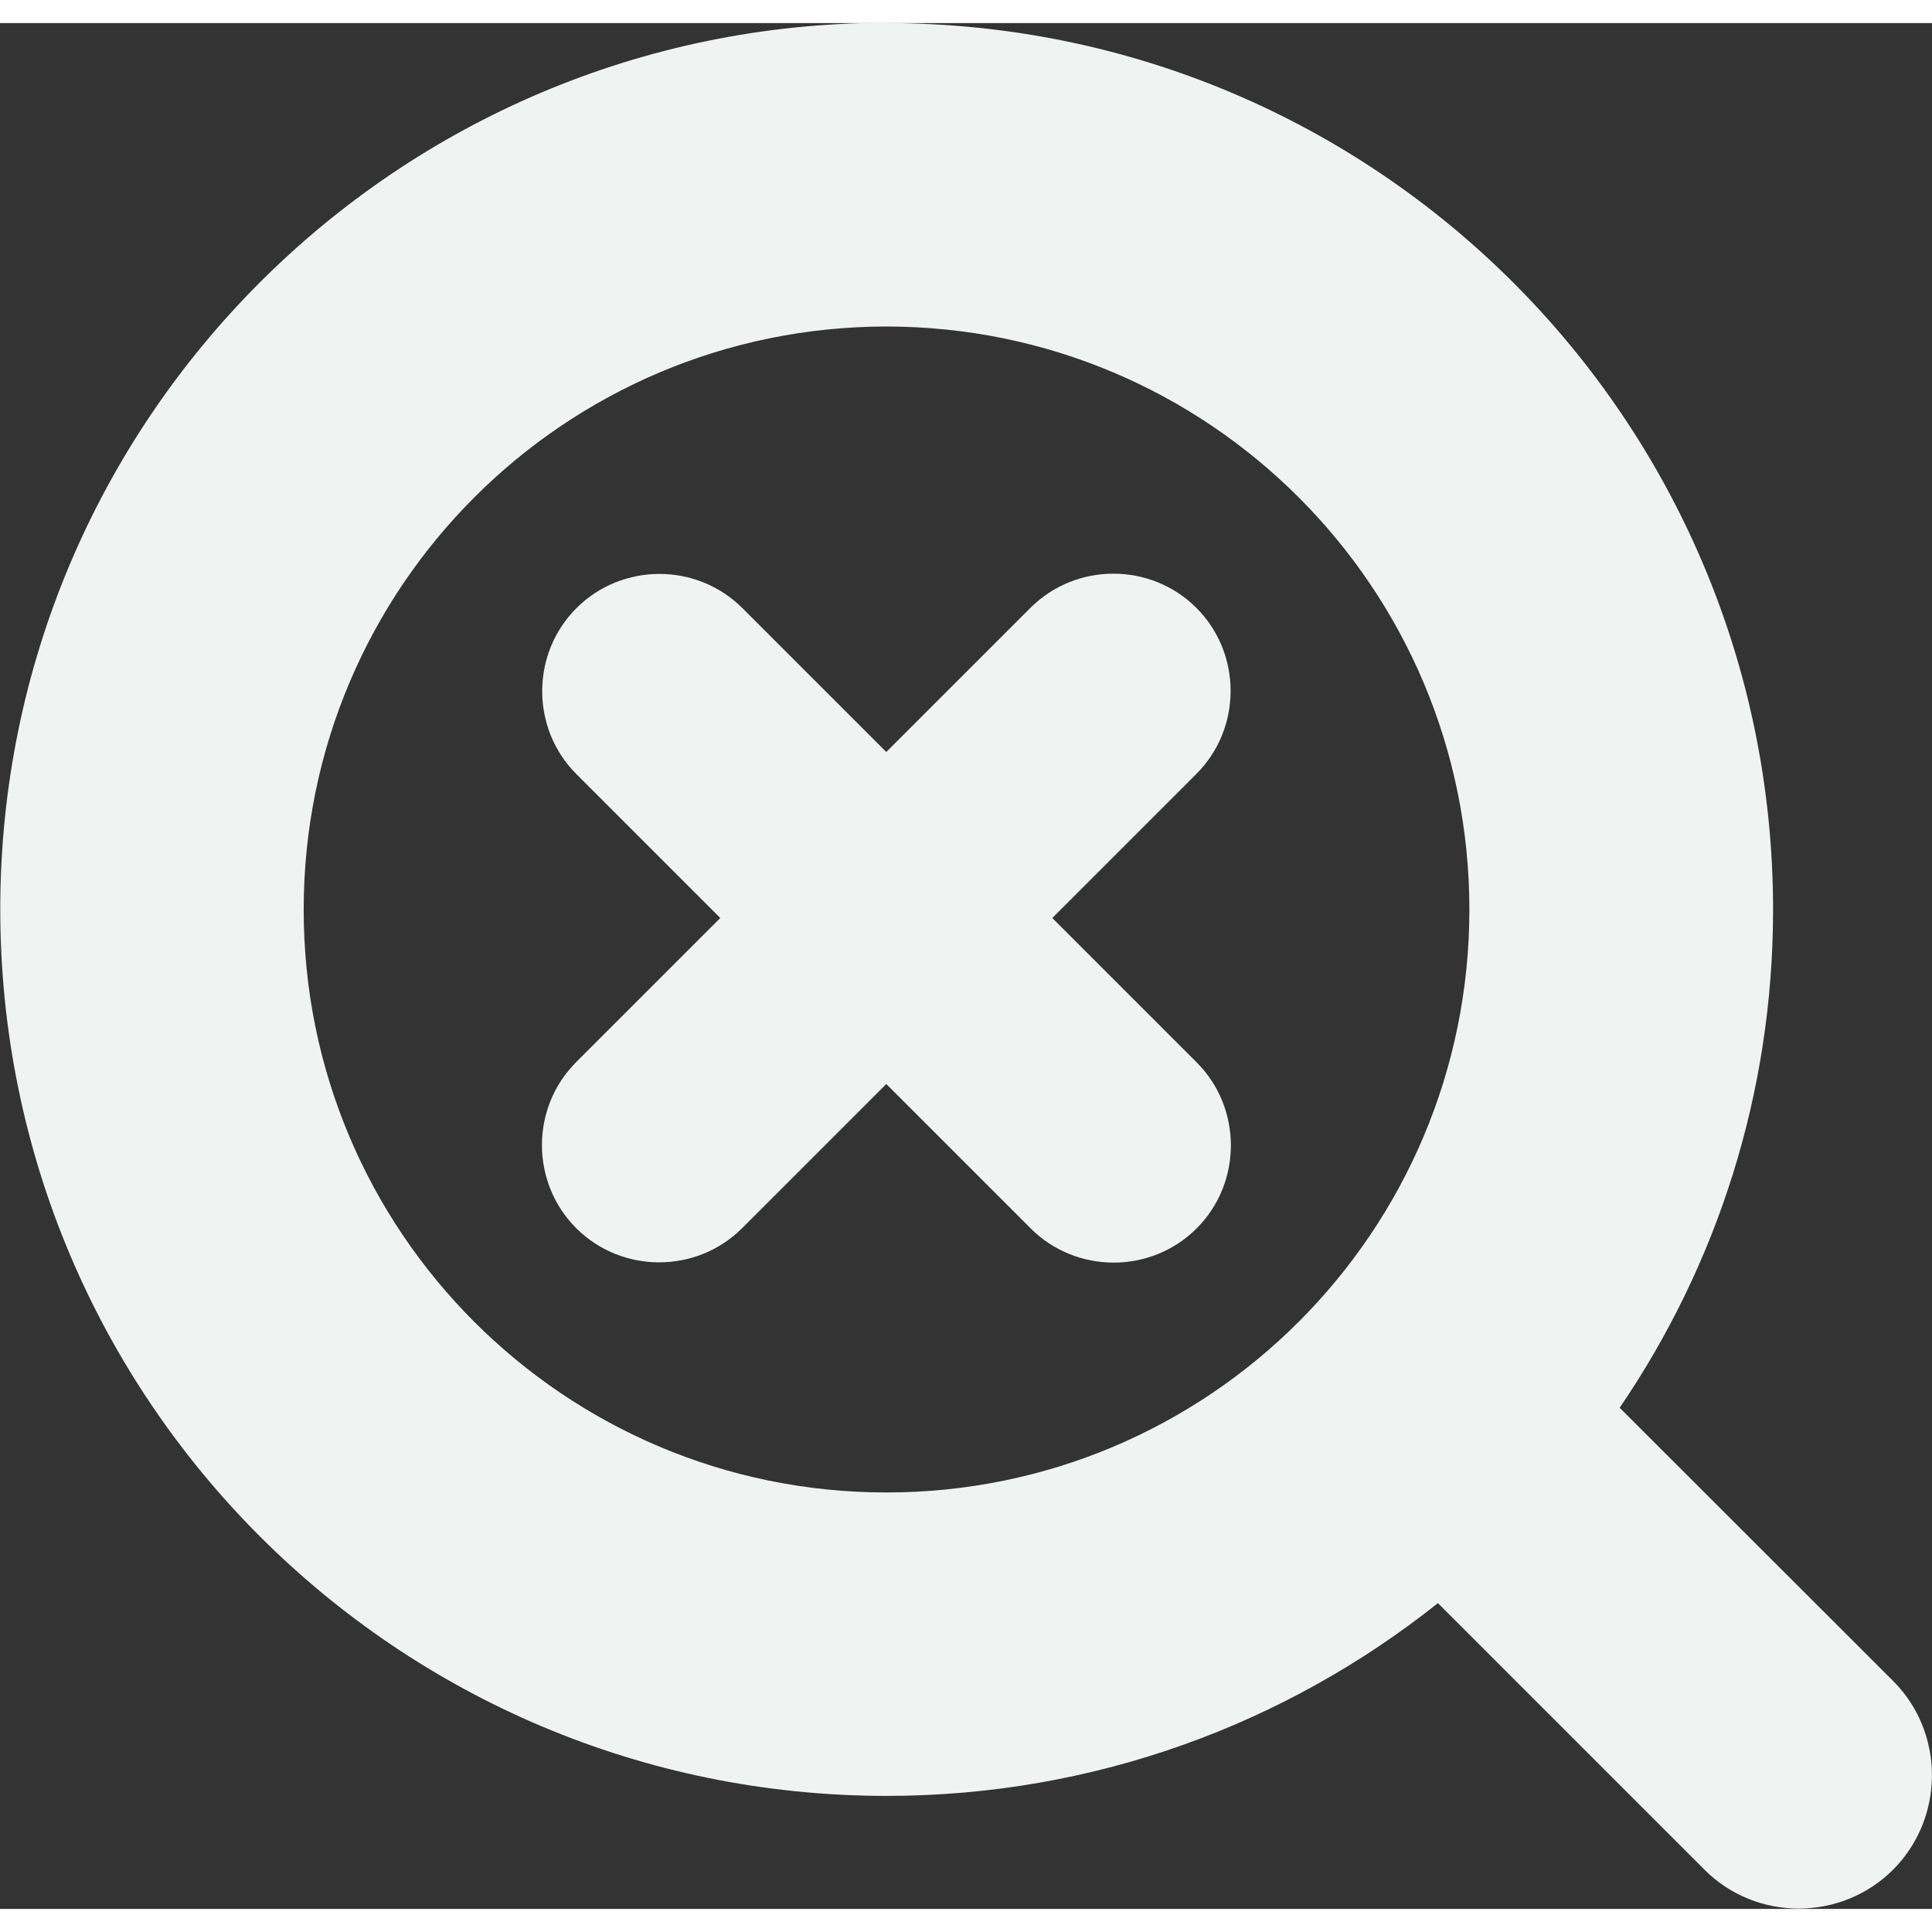
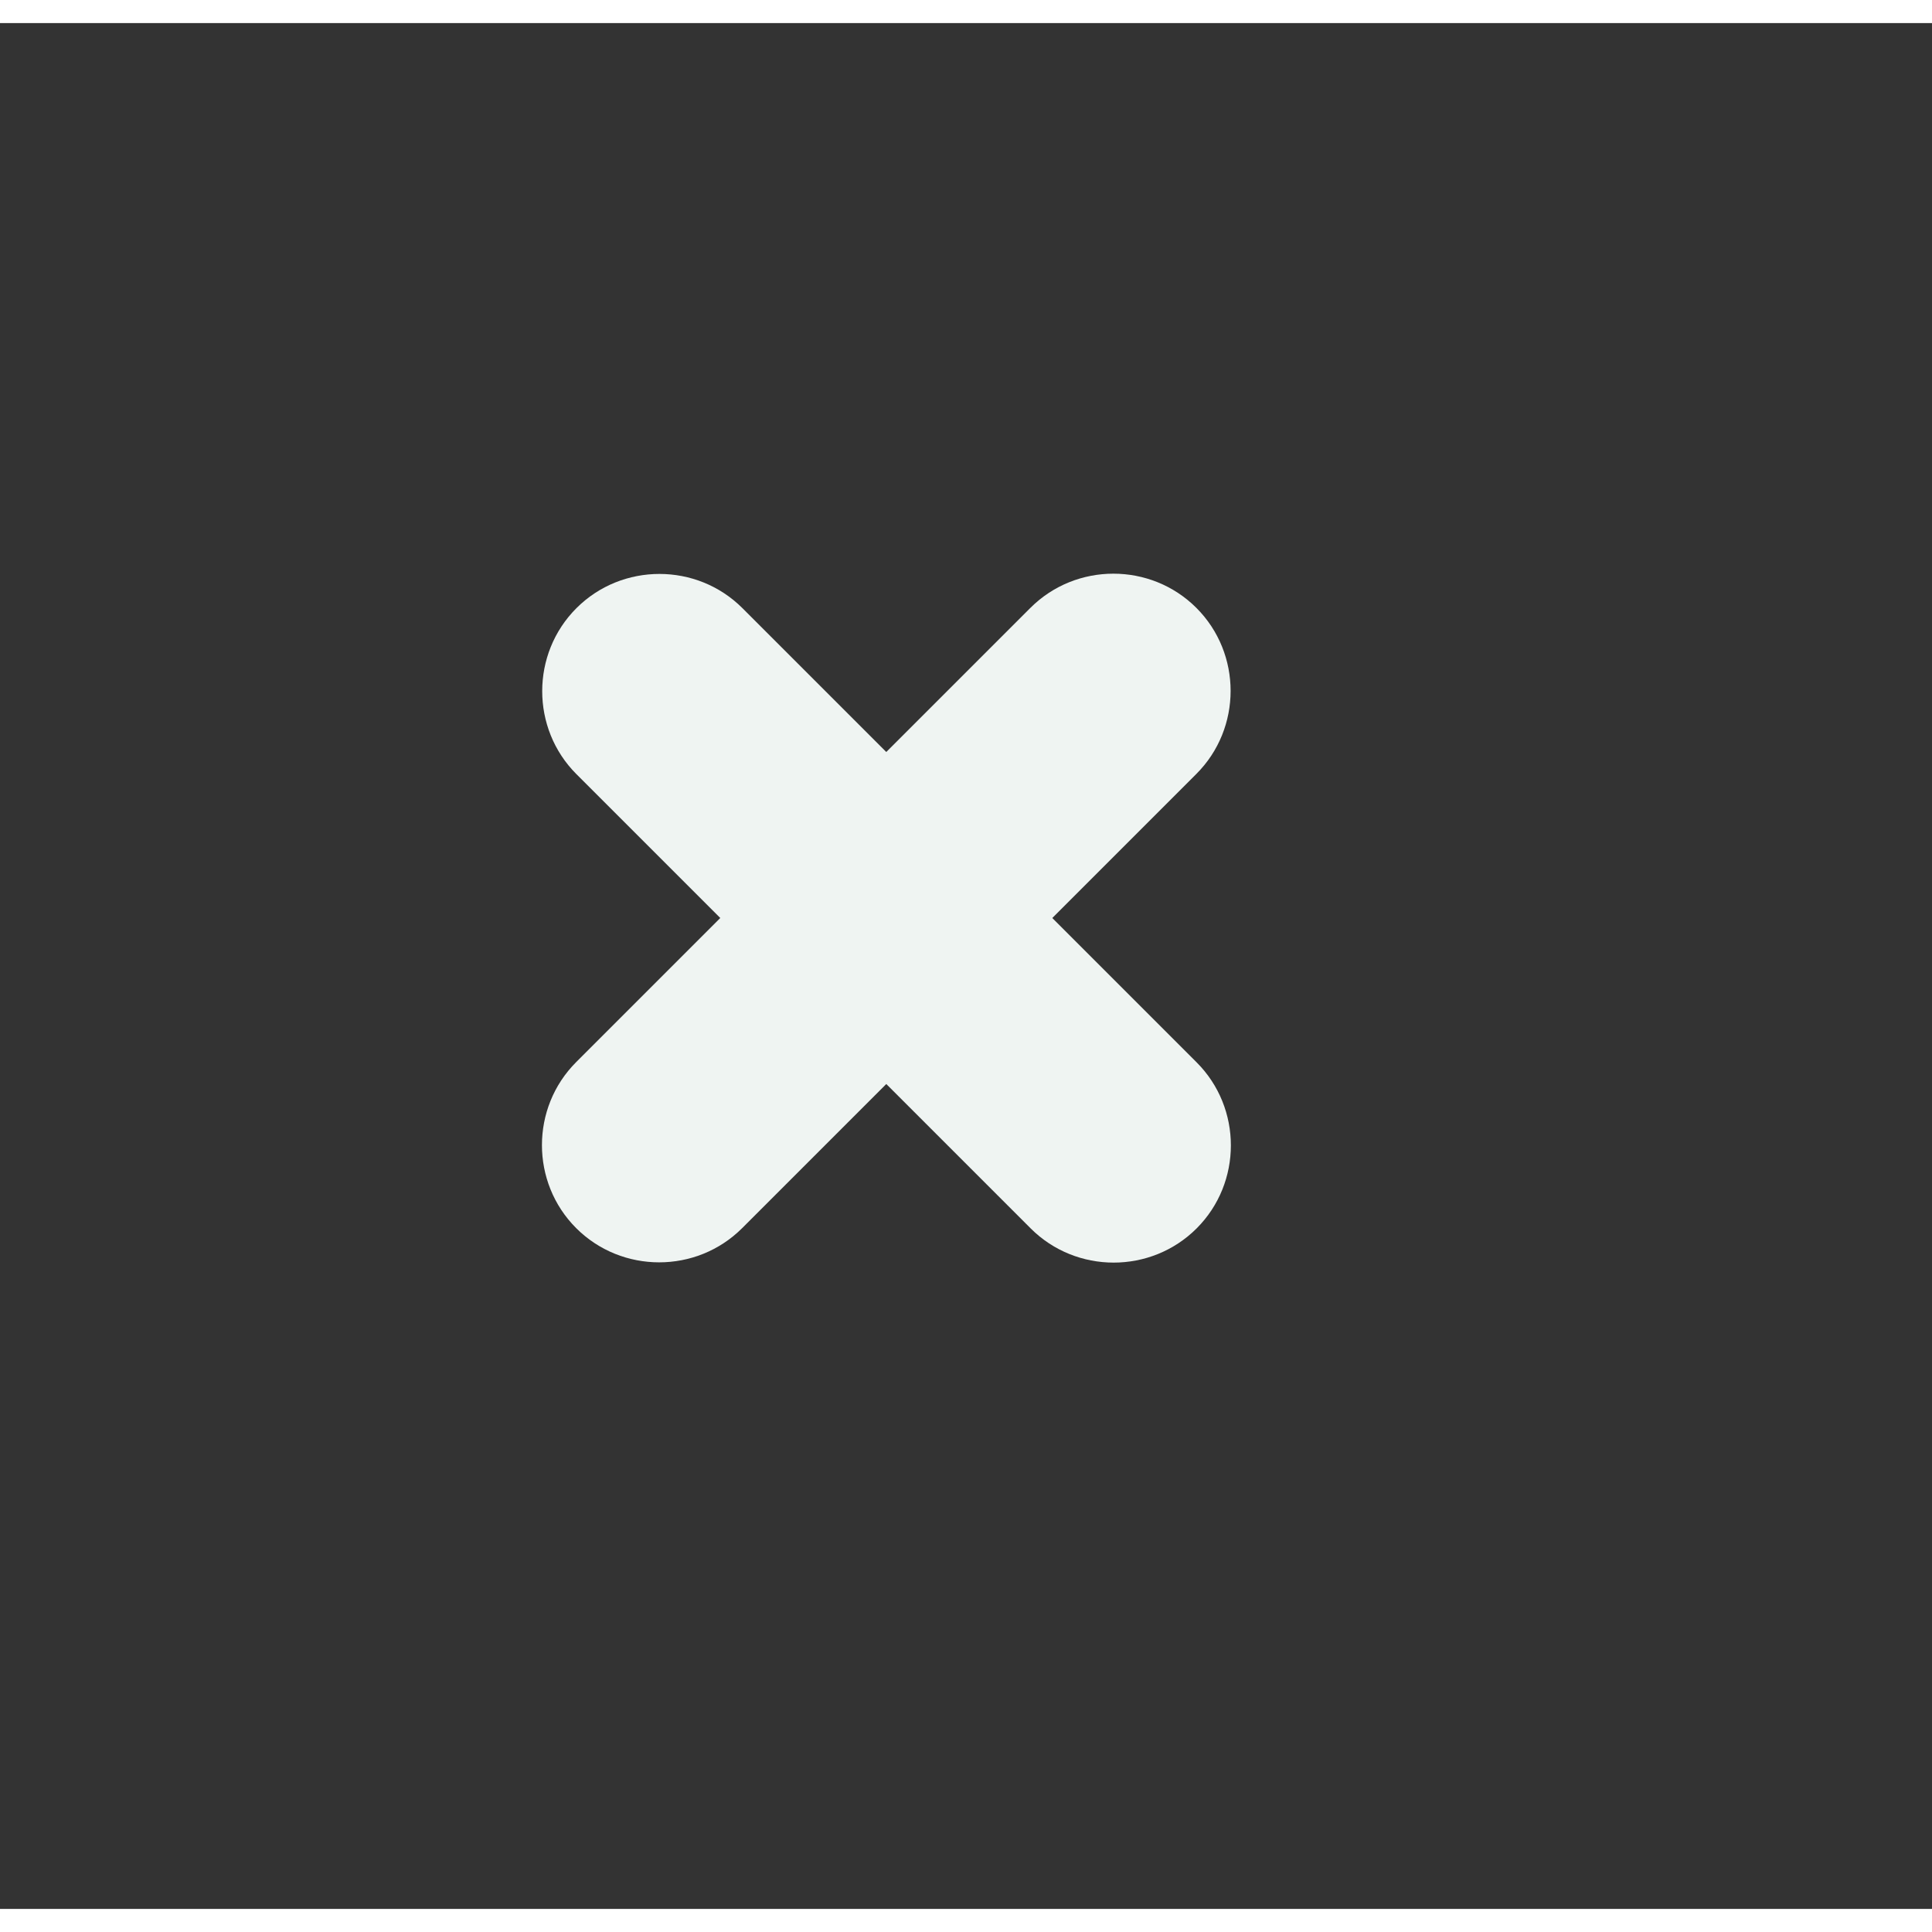
<svg xmlns="http://www.w3.org/2000/svg" xml:space="preserve" width="91px" height="91px" shape-rendering="geometricPrecision" text-rendering="geometricPrecision" image-rendering="optimizeQuality" fill-rule="evenodd" clip-rule="evenodd" viewBox="0 0 7.367 7.191">
  <rect x="0" y="0" width="7.367" height="7.191" fill="#333333" stroke="none" />
  <g id="logo">
    <g id="_192217200">
-       <path id="_192217896" fill="#EFF4F2" d="M3.38 1.157c1.228,0.001 2.223,0.995 2.223,2.223 0,1.229 -0.995,2.223 -2.223,2.223 -1.228,0 -2.223,-0.995 -2.222,-2.223 0,-1.228 0.995,-2.222 2.222,-2.223zm0 -1.157c1.868,0 3.38,1.513 3.381,3.38 0,0.705 -0.216,1.359 -0.585,1.9l1.043 1.042c0.197,0.197 0.197,0.521 -0,0.719l0 0c-0.198,0.198 -0.522,0.198 -0.719,0.001l-1.017 -1.017c-0.577,0.459 -1.307,0.735 -2.102,0.735 -1.867,-0 -3.38,-1.512 -3.38,-3.381 0,-1.867 1.513,-3.38 3.38,-3.38z" />
      <g>
        <path id="_192218592" fill="#EFF4F2" d="M4.562 2.23l0 0c0.174,0.174 0.174,0.459 0,0.633l-1.732 1.732c-0.174,0.174 -0.459,0.174 -0.633,0l-0 -0c-0.174,-0.174 -0.174,-0.459 0,-0.633l1.732 -1.732c0.174,-0.174 0.459,-0.174 0.633,0z" />
        <path id="_192207864" fill="#EFF4F2" d="M4.563 4.596l-0 0c-0.174,0.174 -0.459,0.174 -0.633,0l-1.732 -1.732c-0.174,-0.174 -0.174,-0.459 0,-0.633l0 -0c0.174,-0.174 0.459,-0.174 0.633,0l1.732 1.732c0.174,0.174 0.174,0.459 0,0.633z" />
      </g>
    </g>
  </g>
</svg>